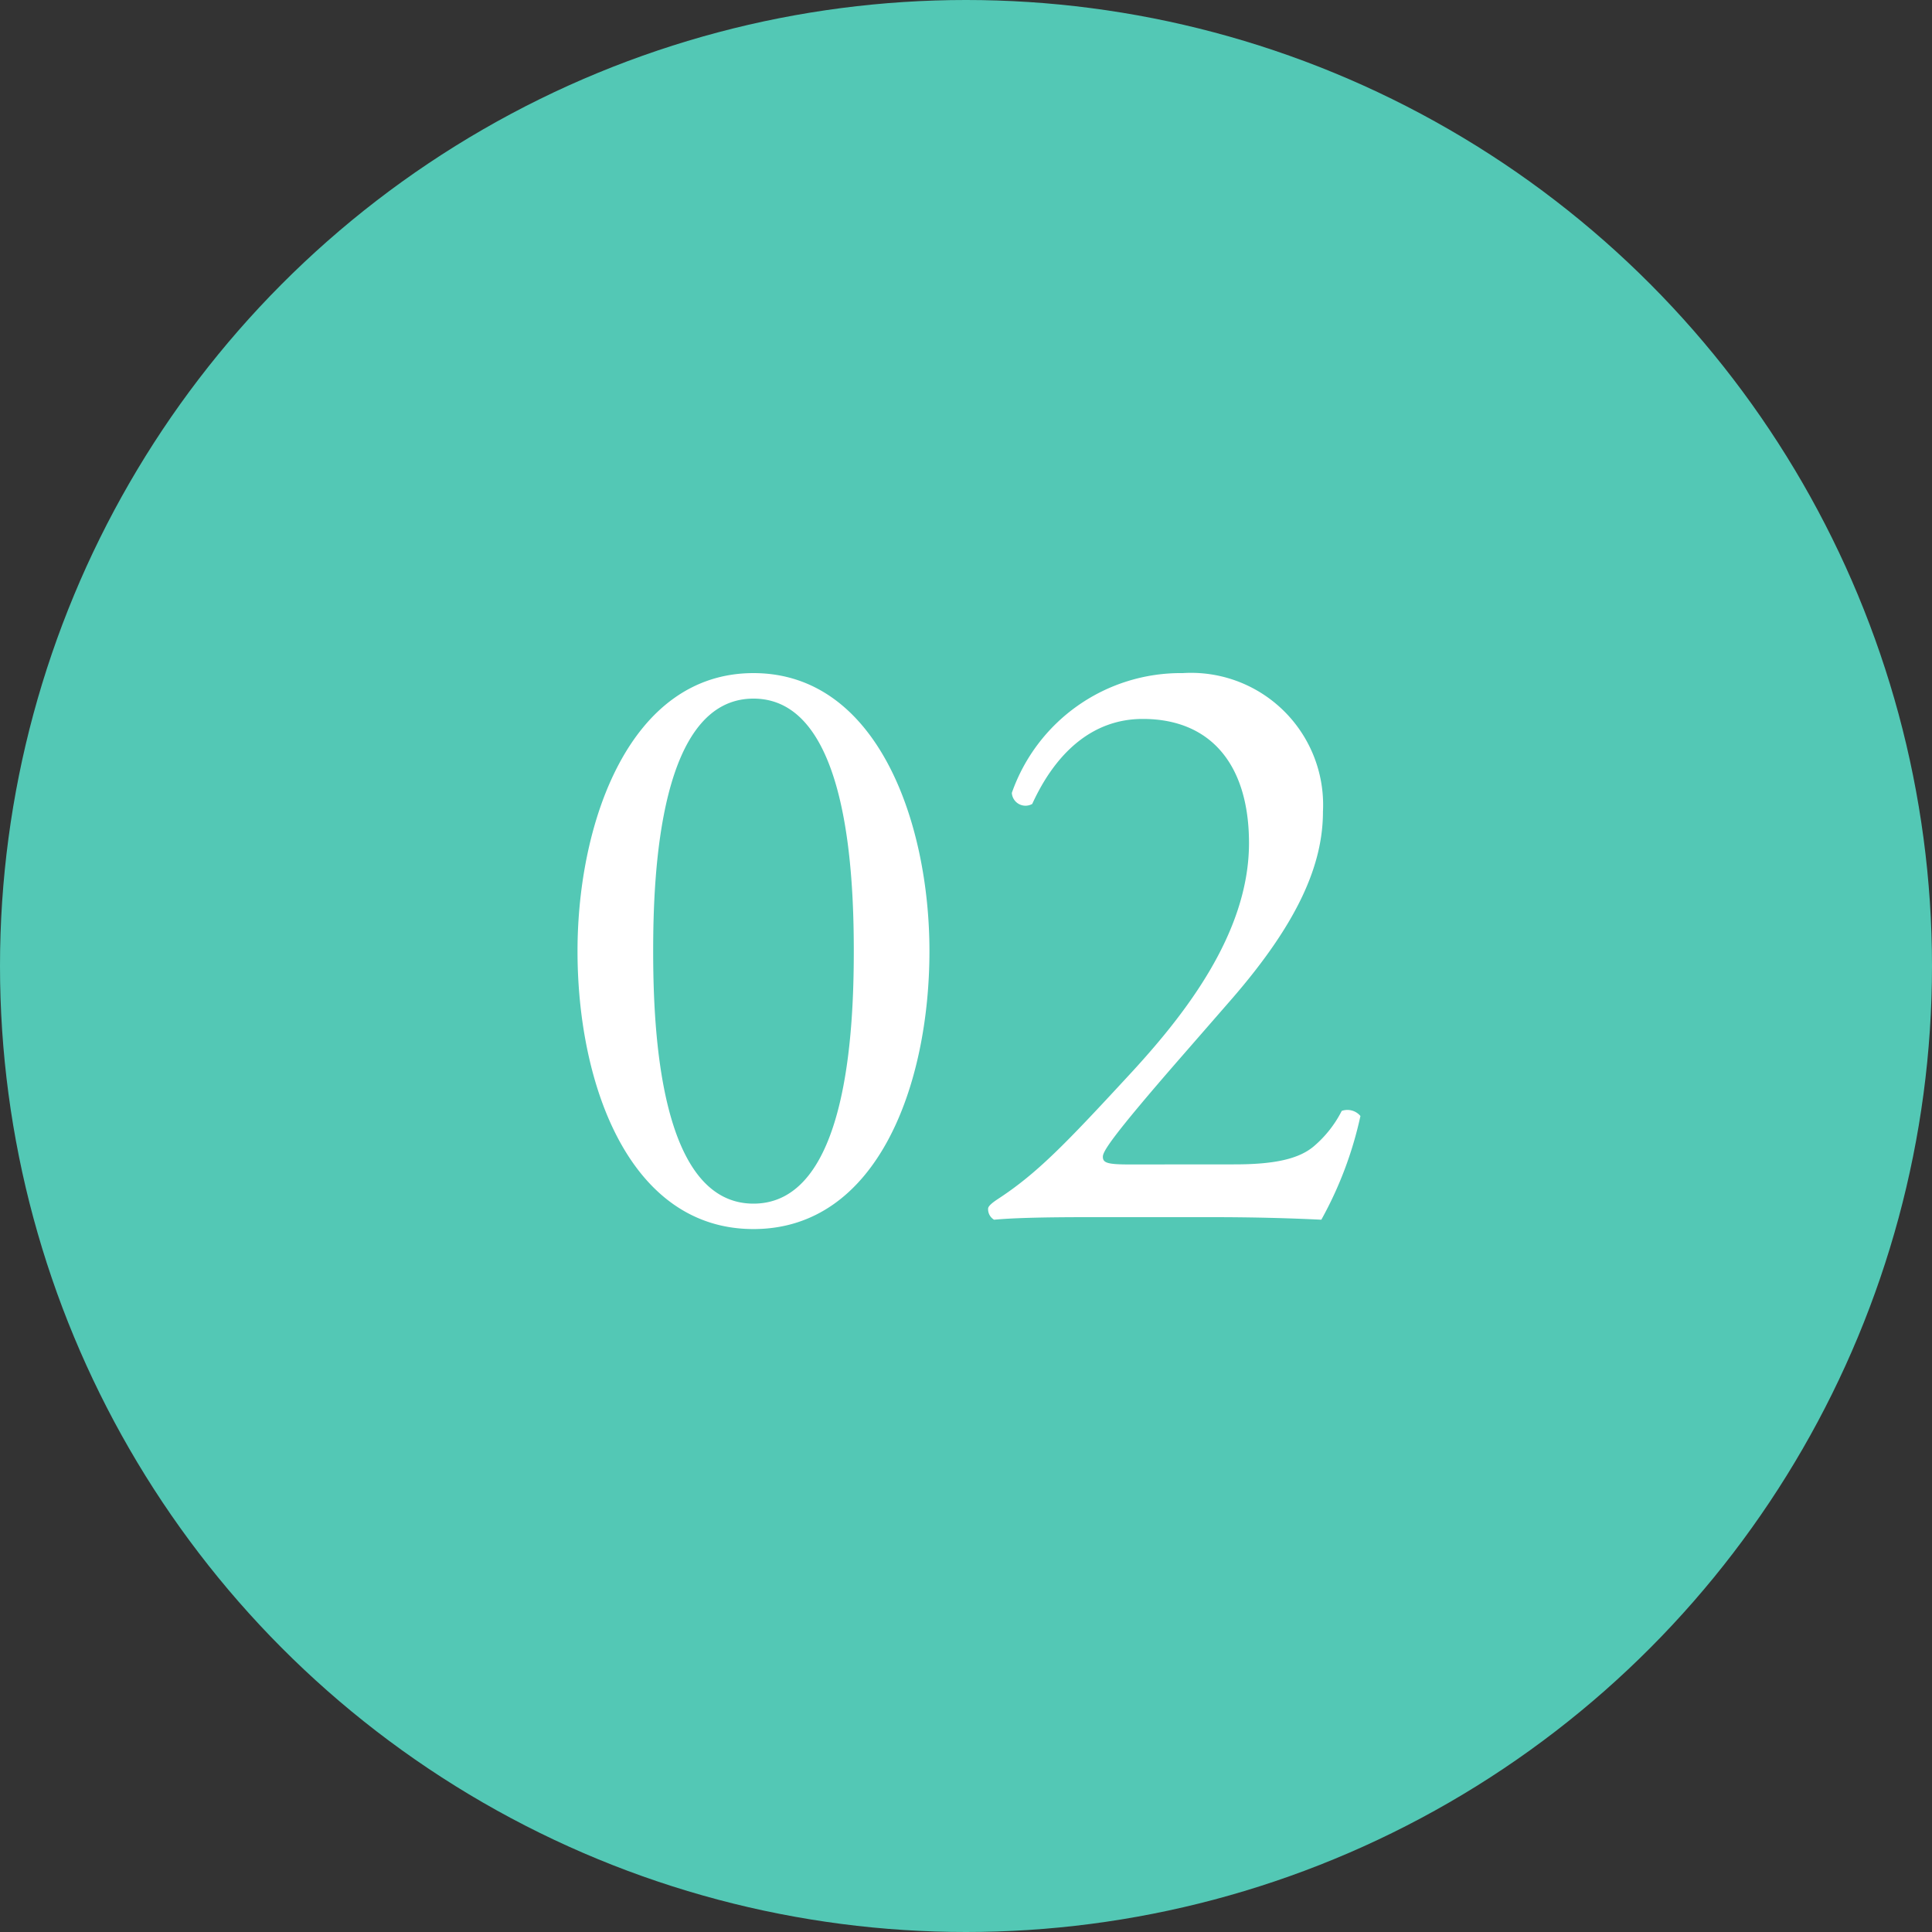
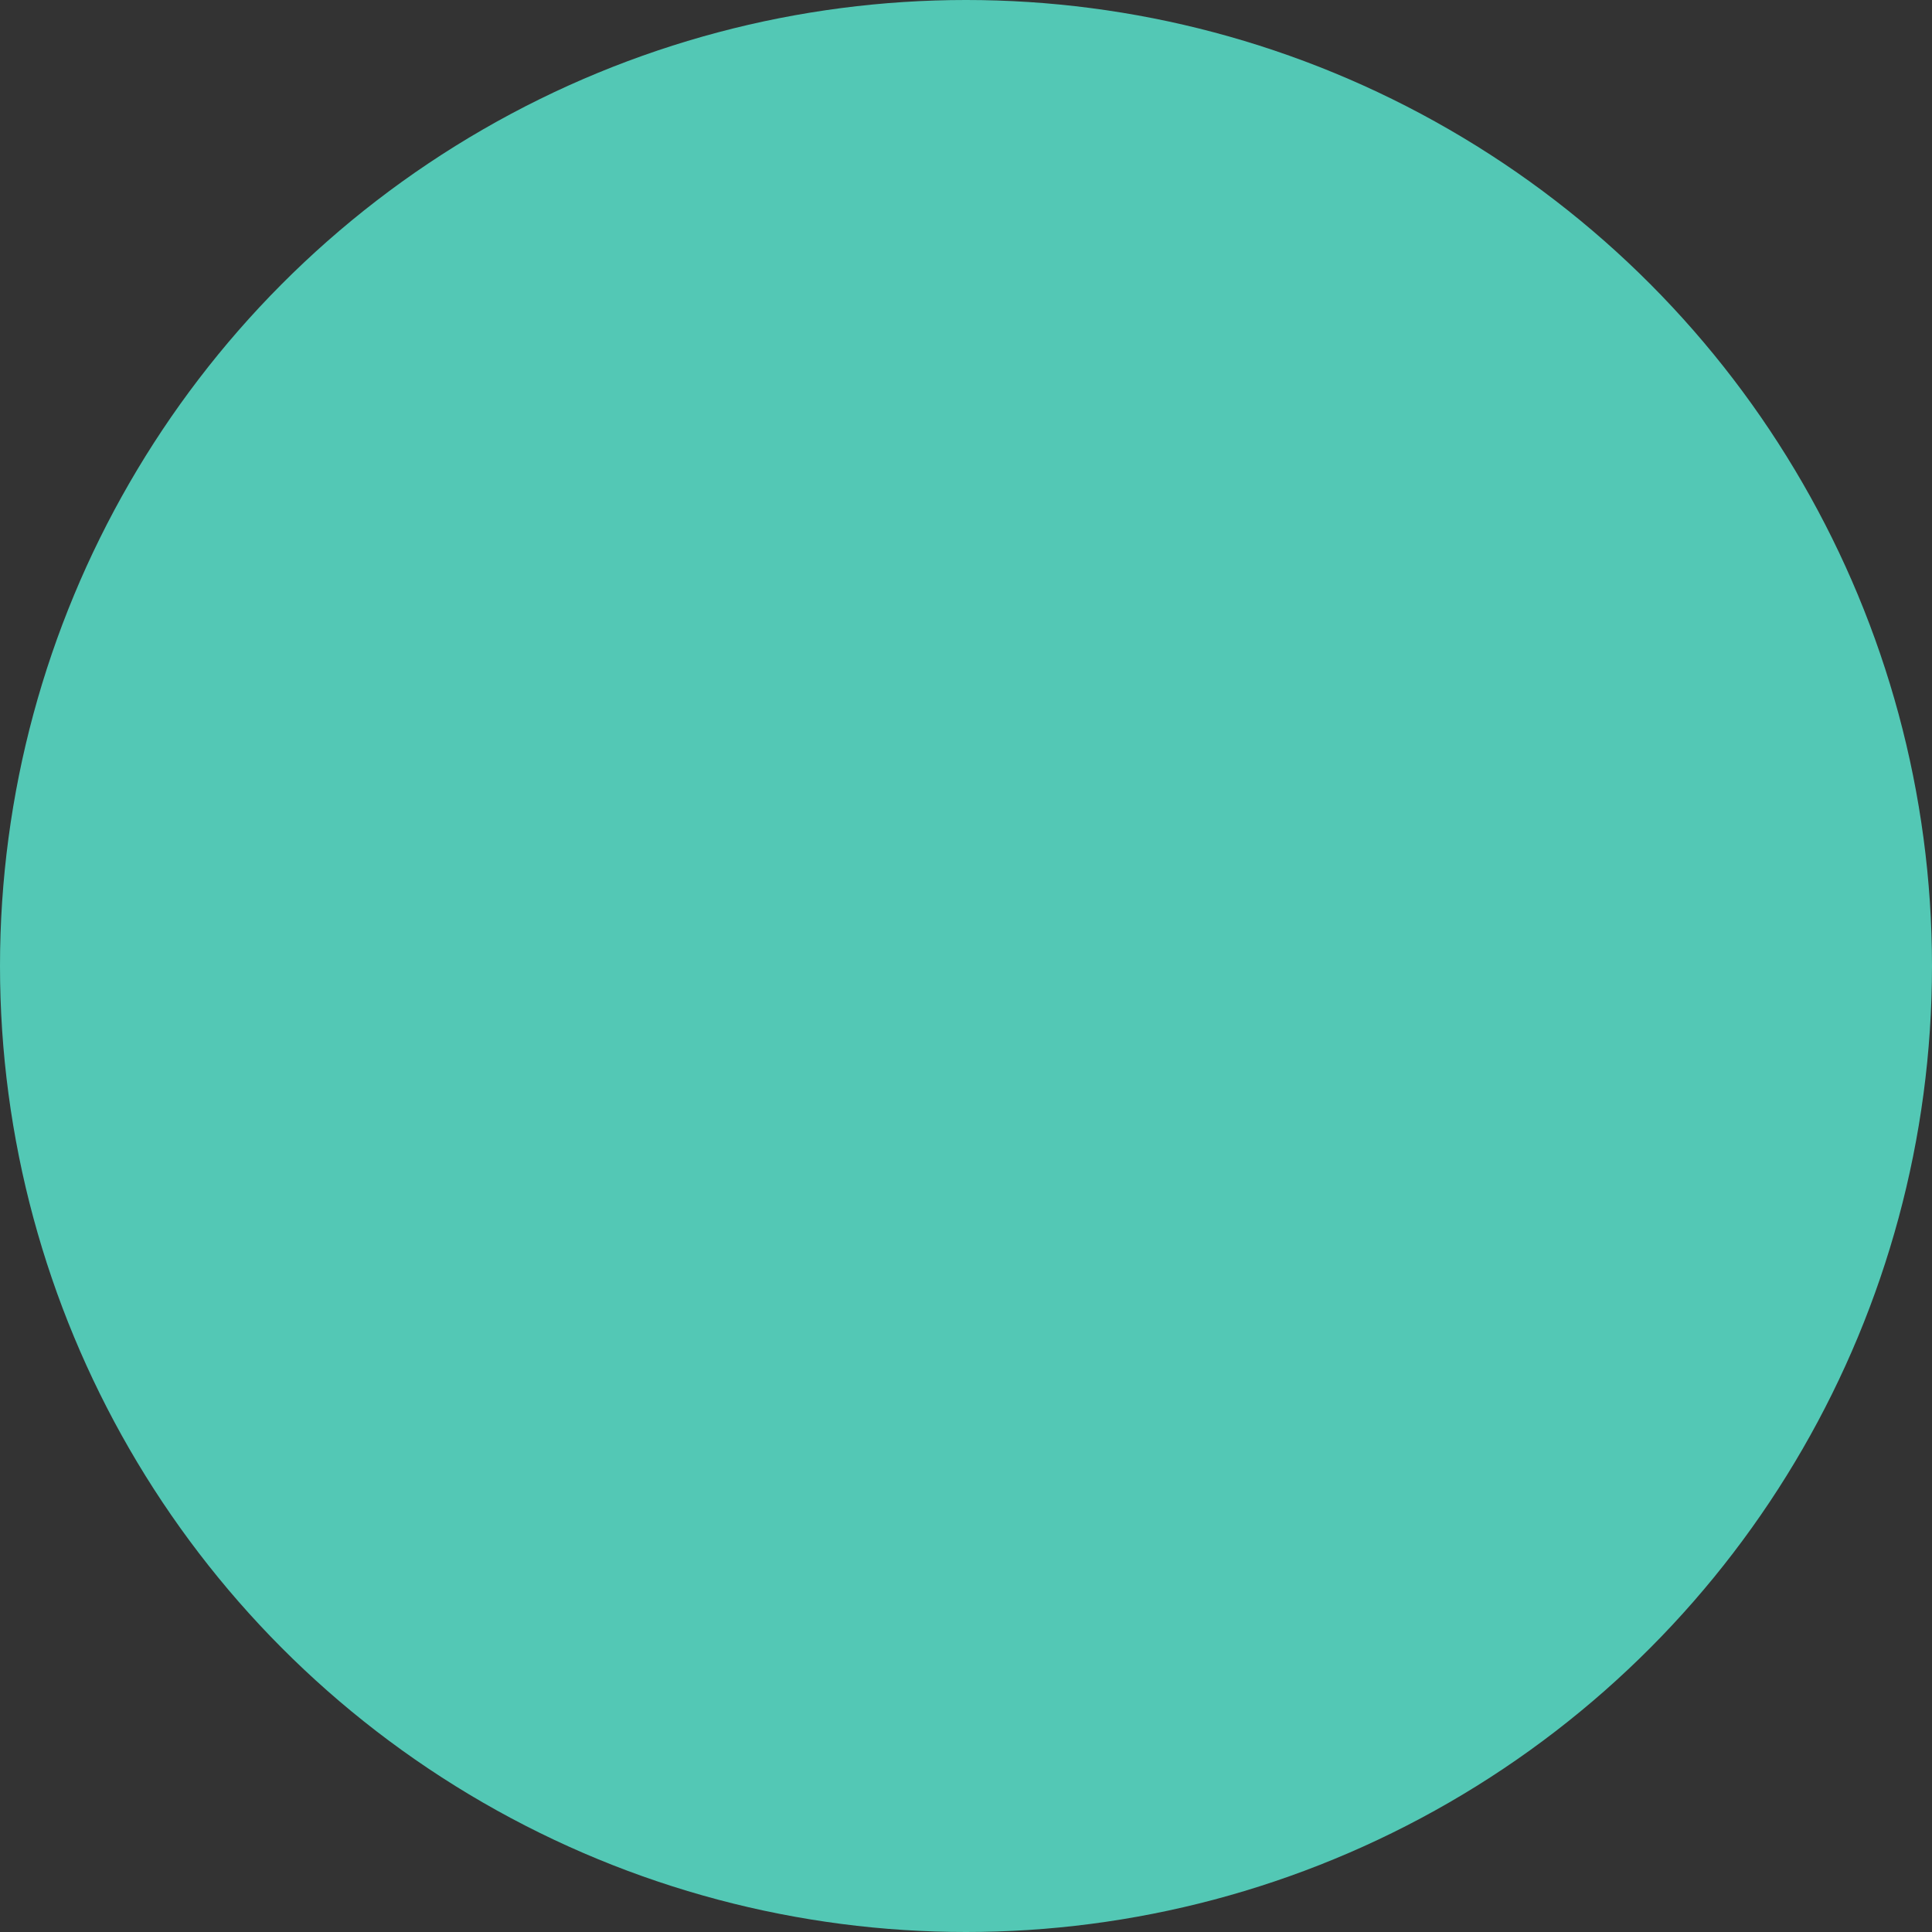
<svg xmlns="http://www.w3.org/2000/svg" width="100" height="100" viewBox="0 0 100 100">
  <rect x="0" y="0" width="100" height="100" fill="#333333" stroke="none" />
  <g id="flow-step02" transform="translate(-143 -14495)">
    <circle id="楕円形_18" data-name="楕円形 18" cx="50" cy="50" r="50" transform="translate(143 14495)" fill="#53c8b5" />
-     <path id="パス_1155" data-name="パス 1155" d="M11-28.16c-6.424,0-9.108,7.744-9.108,14.388C1.892-6.864,4.576.616,11,.616s9.108-7.48,9.108-14.388C20.108-20.416,17.424-28.16,11-28.16Zm0,1.32c4.84,0,5.192,8.932,5.192,13.068S15.84-.7,11-.7,5.808-9.636,5.808-13.772,6.16-26.84,11-26.84ZM30.448-2.728c-1.144,0-1.364-.088-1.364-.4,0-.264.4-.968,4-5.1l2.684-3.08c3.432-3.96,4.708-6.952,4.708-9.68a6.836,6.836,0,0,0-7.26-7.172,9.261,9.261,0,0,0-8.844,6.2.709.709,0,0,0,1.056.572c1.188-2.6,3.08-4.4,5.72-4.4,3.564,0,5.5,2.42,5.5,6.424,0,4.708-3.388,8.976-6.292,12.1C27.1-3.74,25.652-2.244,23.628-.924c-.264.176-.484.352-.484.484a.633.633,0,0,0,.308.572C24.42.044,25.872,0,28.336,0h6.38c2.024,0,3.872.044,5.676.132a19.63,19.63,0,0,0,2.024-5.368.883.883,0,0,0-.968-.264A5.905,5.905,0,0,1,40.04-3.7c-.792.7-2.112.968-4.136.968Z" transform="translate(171 14558)" fill="#fff" />
  </g>
</svg>